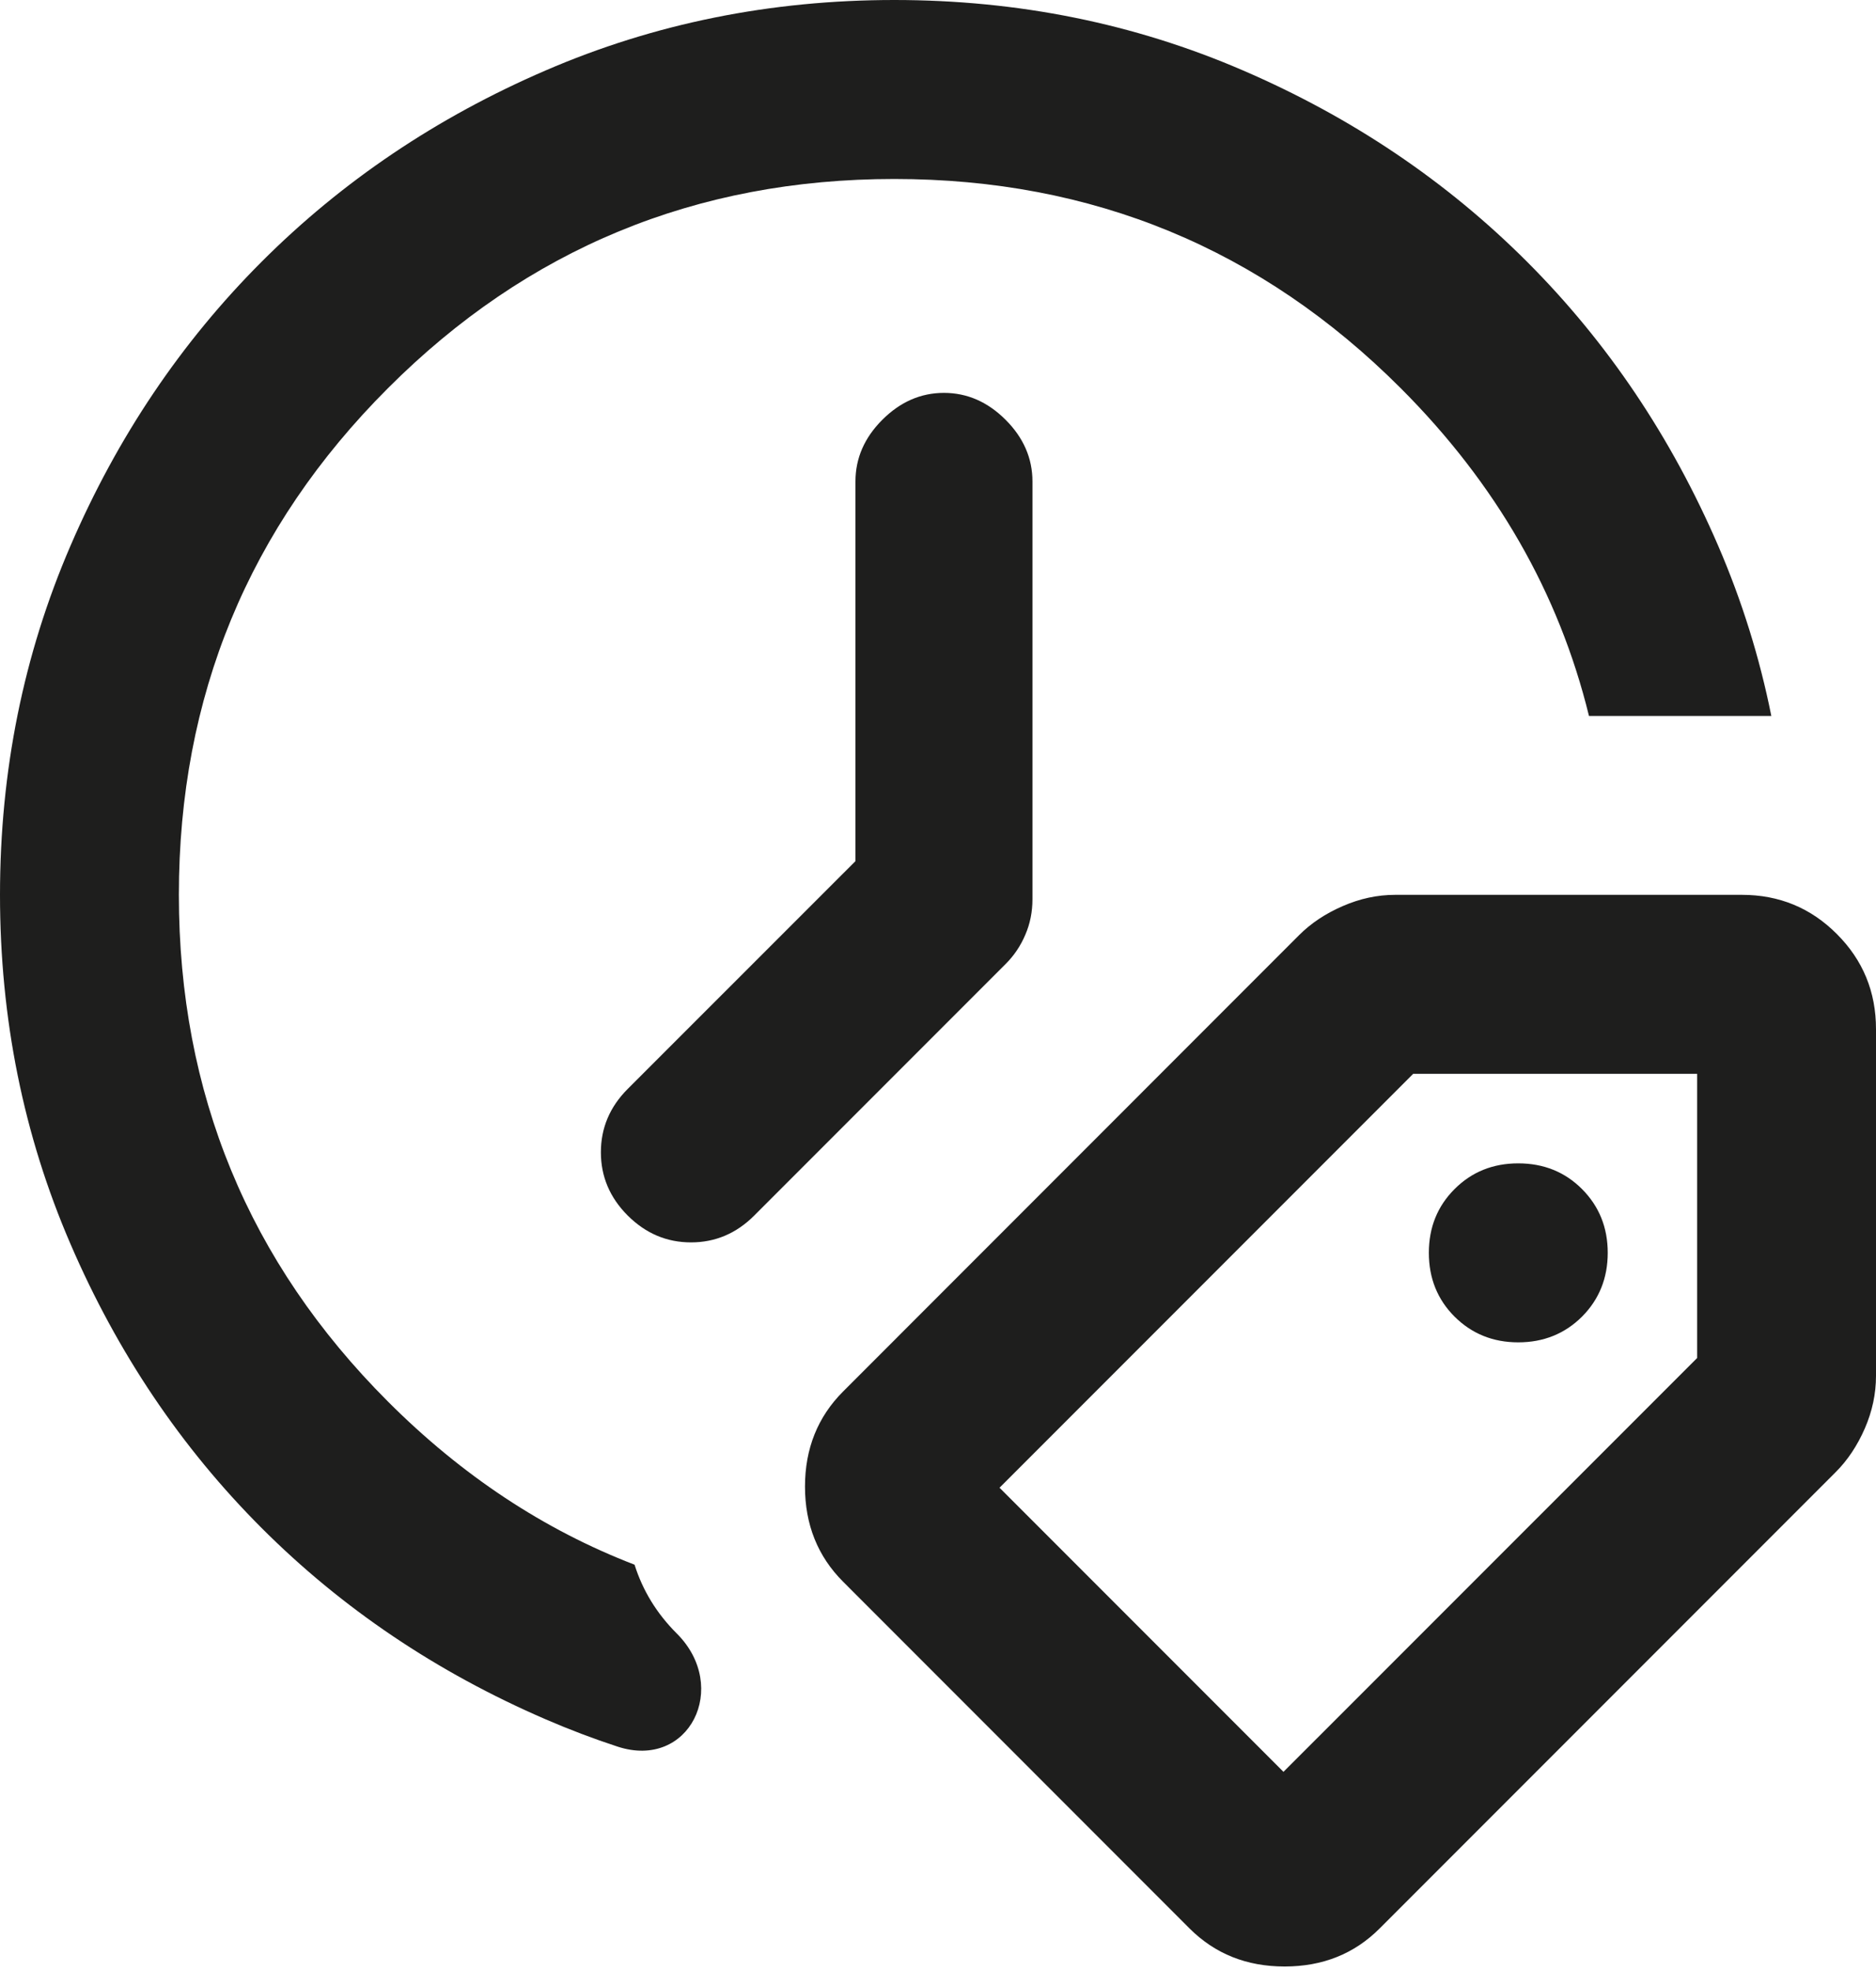
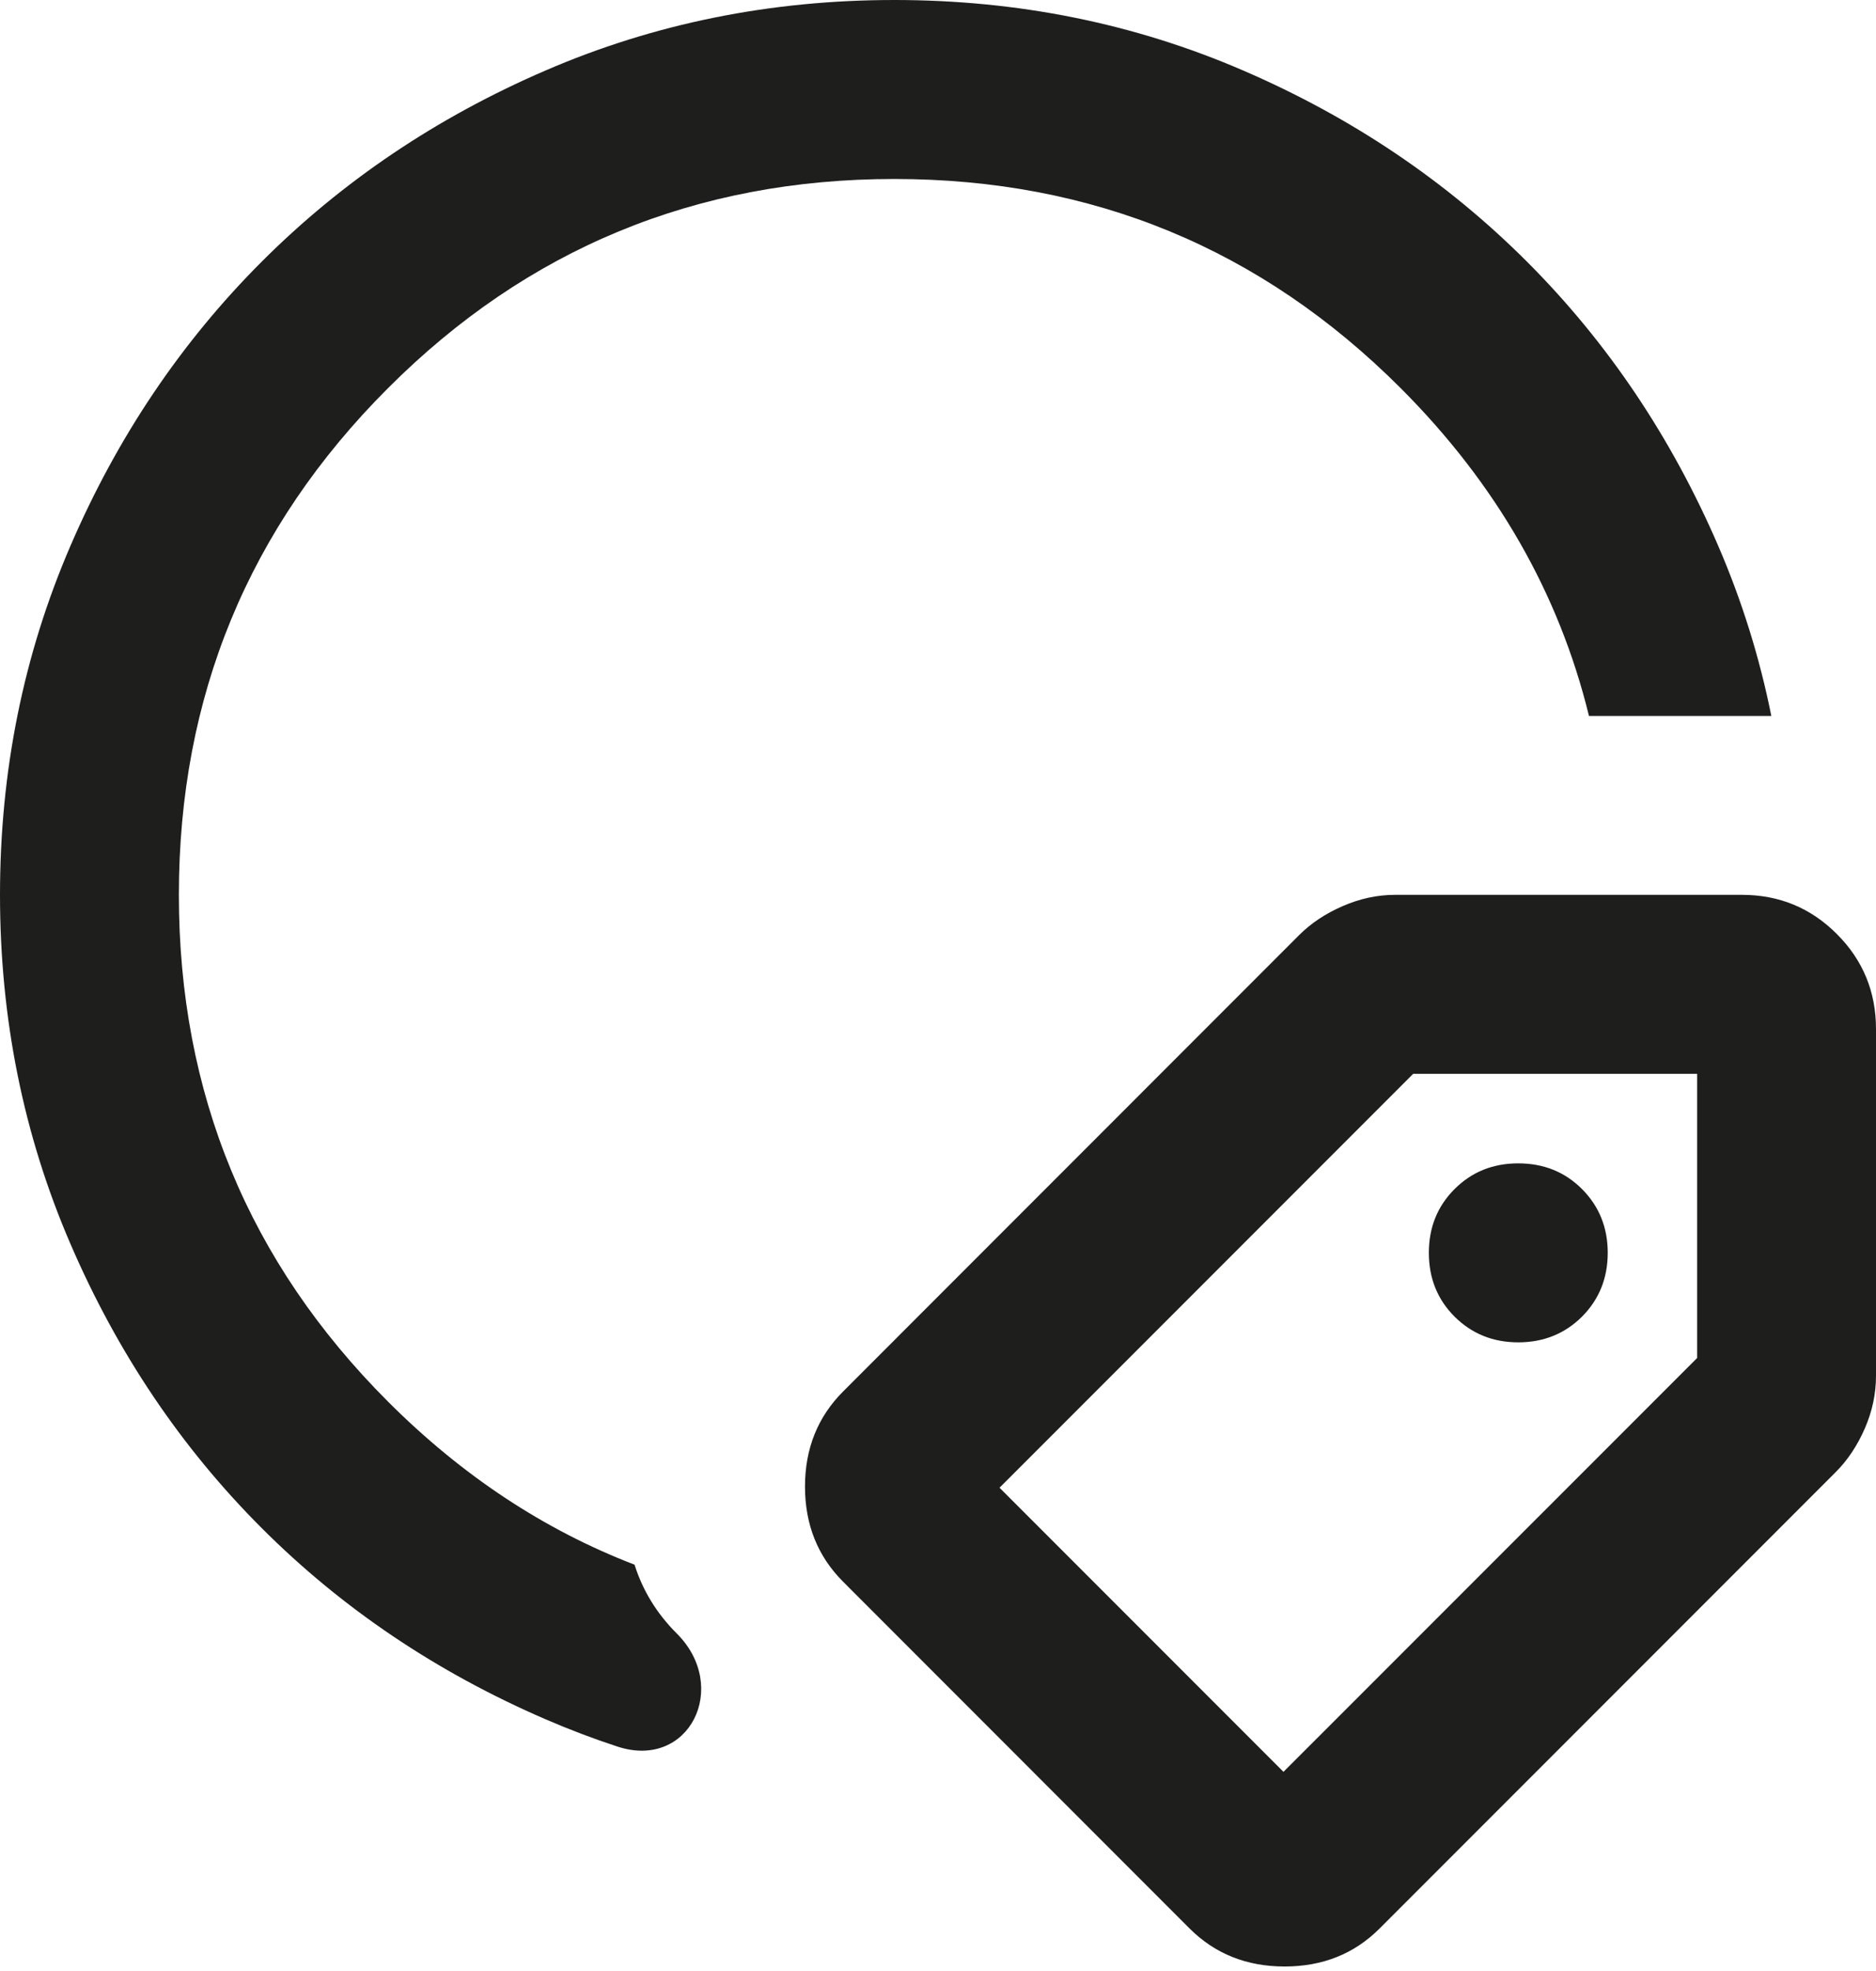
<svg xmlns="http://www.w3.org/2000/svg" fill="none" height="100%" overflow="visible" preserveAspectRatio="none" style="display: block;" viewBox="0 0 20 21" width="100%">
  <g id="Vector">
    <path d="M6.583 18.609C7.348 18.86 7.785 17.974 7.216 17.405C7.002 17.192 6.852 16.947 6.765 16.671C5.8 16.3 4.924 15.721 4.136 14.933C2.65 13.447 1.907 11.648 1.907 9.534C1.907 7.421 2.65 5.621 4.136 4.136C5.621 2.65 7.421 1.907 9.534 1.907C11.648 1.907 13.447 2.65 14.933 4.136C15.95 5.153 16.619 6.317 16.94 7.628H18.884C18.759 7.004 18.57 6.4 18.318 5.816C17.817 4.656 17.138 3.647 16.28 2.789C15.422 1.931 14.413 1.251 13.253 0.751C12.093 0.25 10.853 0 9.534 0C8.216 0 6.976 0.25 5.816 0.751C4.656 1.251 3.647 1.931 2.789 2.789C1.931 3.647 1.251 4.656 0.751 5.816C0.25 6.976 0 8.216 0 9.534C0 10.853 0.25 12.093 0.751 13.253C1.251 14.413 1.931 15.422 2.789 16.28C3.647 17.138 4.656 17.817 5.816 18.318C6.068 18.427 6.324 18.524 6.583 18.609Z" fill="#030302" fill-opacity="0.89" />
    <path d="M15.507 14.028C15.69 14.21 15.916 14.302 16.186 14.302C16.456 14.302 16.683 14.21 16.866 14.028C17.048 13.845 17.14 13.618 17.14 13.348C17.14 13.078 17.048 12.852 16.866 12.669C16.683 12.486 16.456 12.395 16.186 12.395C15.916 12.395 15.69 12.486 15.507 12.669C15.324 12.852 15.233 13.078 15.233 13.348C15.233 13.618 15.324 13.845 15.507 14.028Z" fill="#030302" fill-opacity="0.89" />
    <path clip-rule="evenodd" d="M19.571 15.684L14.708 20.547C14.438 20.817 14.101 20.952 13.695 20.952C13.29 20.952 12.953 20.817 12.682 20.547L8.988 16.852C8.718 16.582 8.582 16.244 8.582 15.839C8.582 15.434 8.718 15.096 8.988 14.826L13.85 9.963C13.977 9.836 14.132 9.733 14.315 9.654C14.498 9.574 14.684 9.534 14.875 9.534H18.57C18.967 9.534 19.305 9.673 19.583 9.952C19.861 10.23 20 10.567 20 10.965V14.659C20 14.85 19.96 15.037 19.881 15.219C19.801 15.402 19.698 15.557 19.571 15.684ZM10.656 15.851L13.683 18.878L18.093 14.469V11.441H15.066L10.656 15.851Z" fill="#030302" fill-opacity="0.89" fill-rule="evenodd" />
-     <path d="M6.692 11.602L9.12 9.175V5.13C9.12 4.883 9.215 4.664 9.406 4.473C9.597 4.282 9.816 4.186 10.063 4.186C10.311 4.186 10.53 4.282 10.721 4.473C10.912 4.664 11.007 4.883 11.007 5.13V9.58C11.007 9.715 10.982 9.841 10.931 9.959C10.881 10.077 10.811 10.181 10.721 10.271L8.041 12.951C7.85 13.142 7.625 13.237 7.367 13.237C7.108 13.237 6.884 13.142 6.692 12.951C6.501 12.76 6.406 12.535 6.406 12.277C6.406 12.018 6.501 11.793 6.692 11.602Z" fill="#030302" fill-opacity="0.89" />
  </g>
</svg>